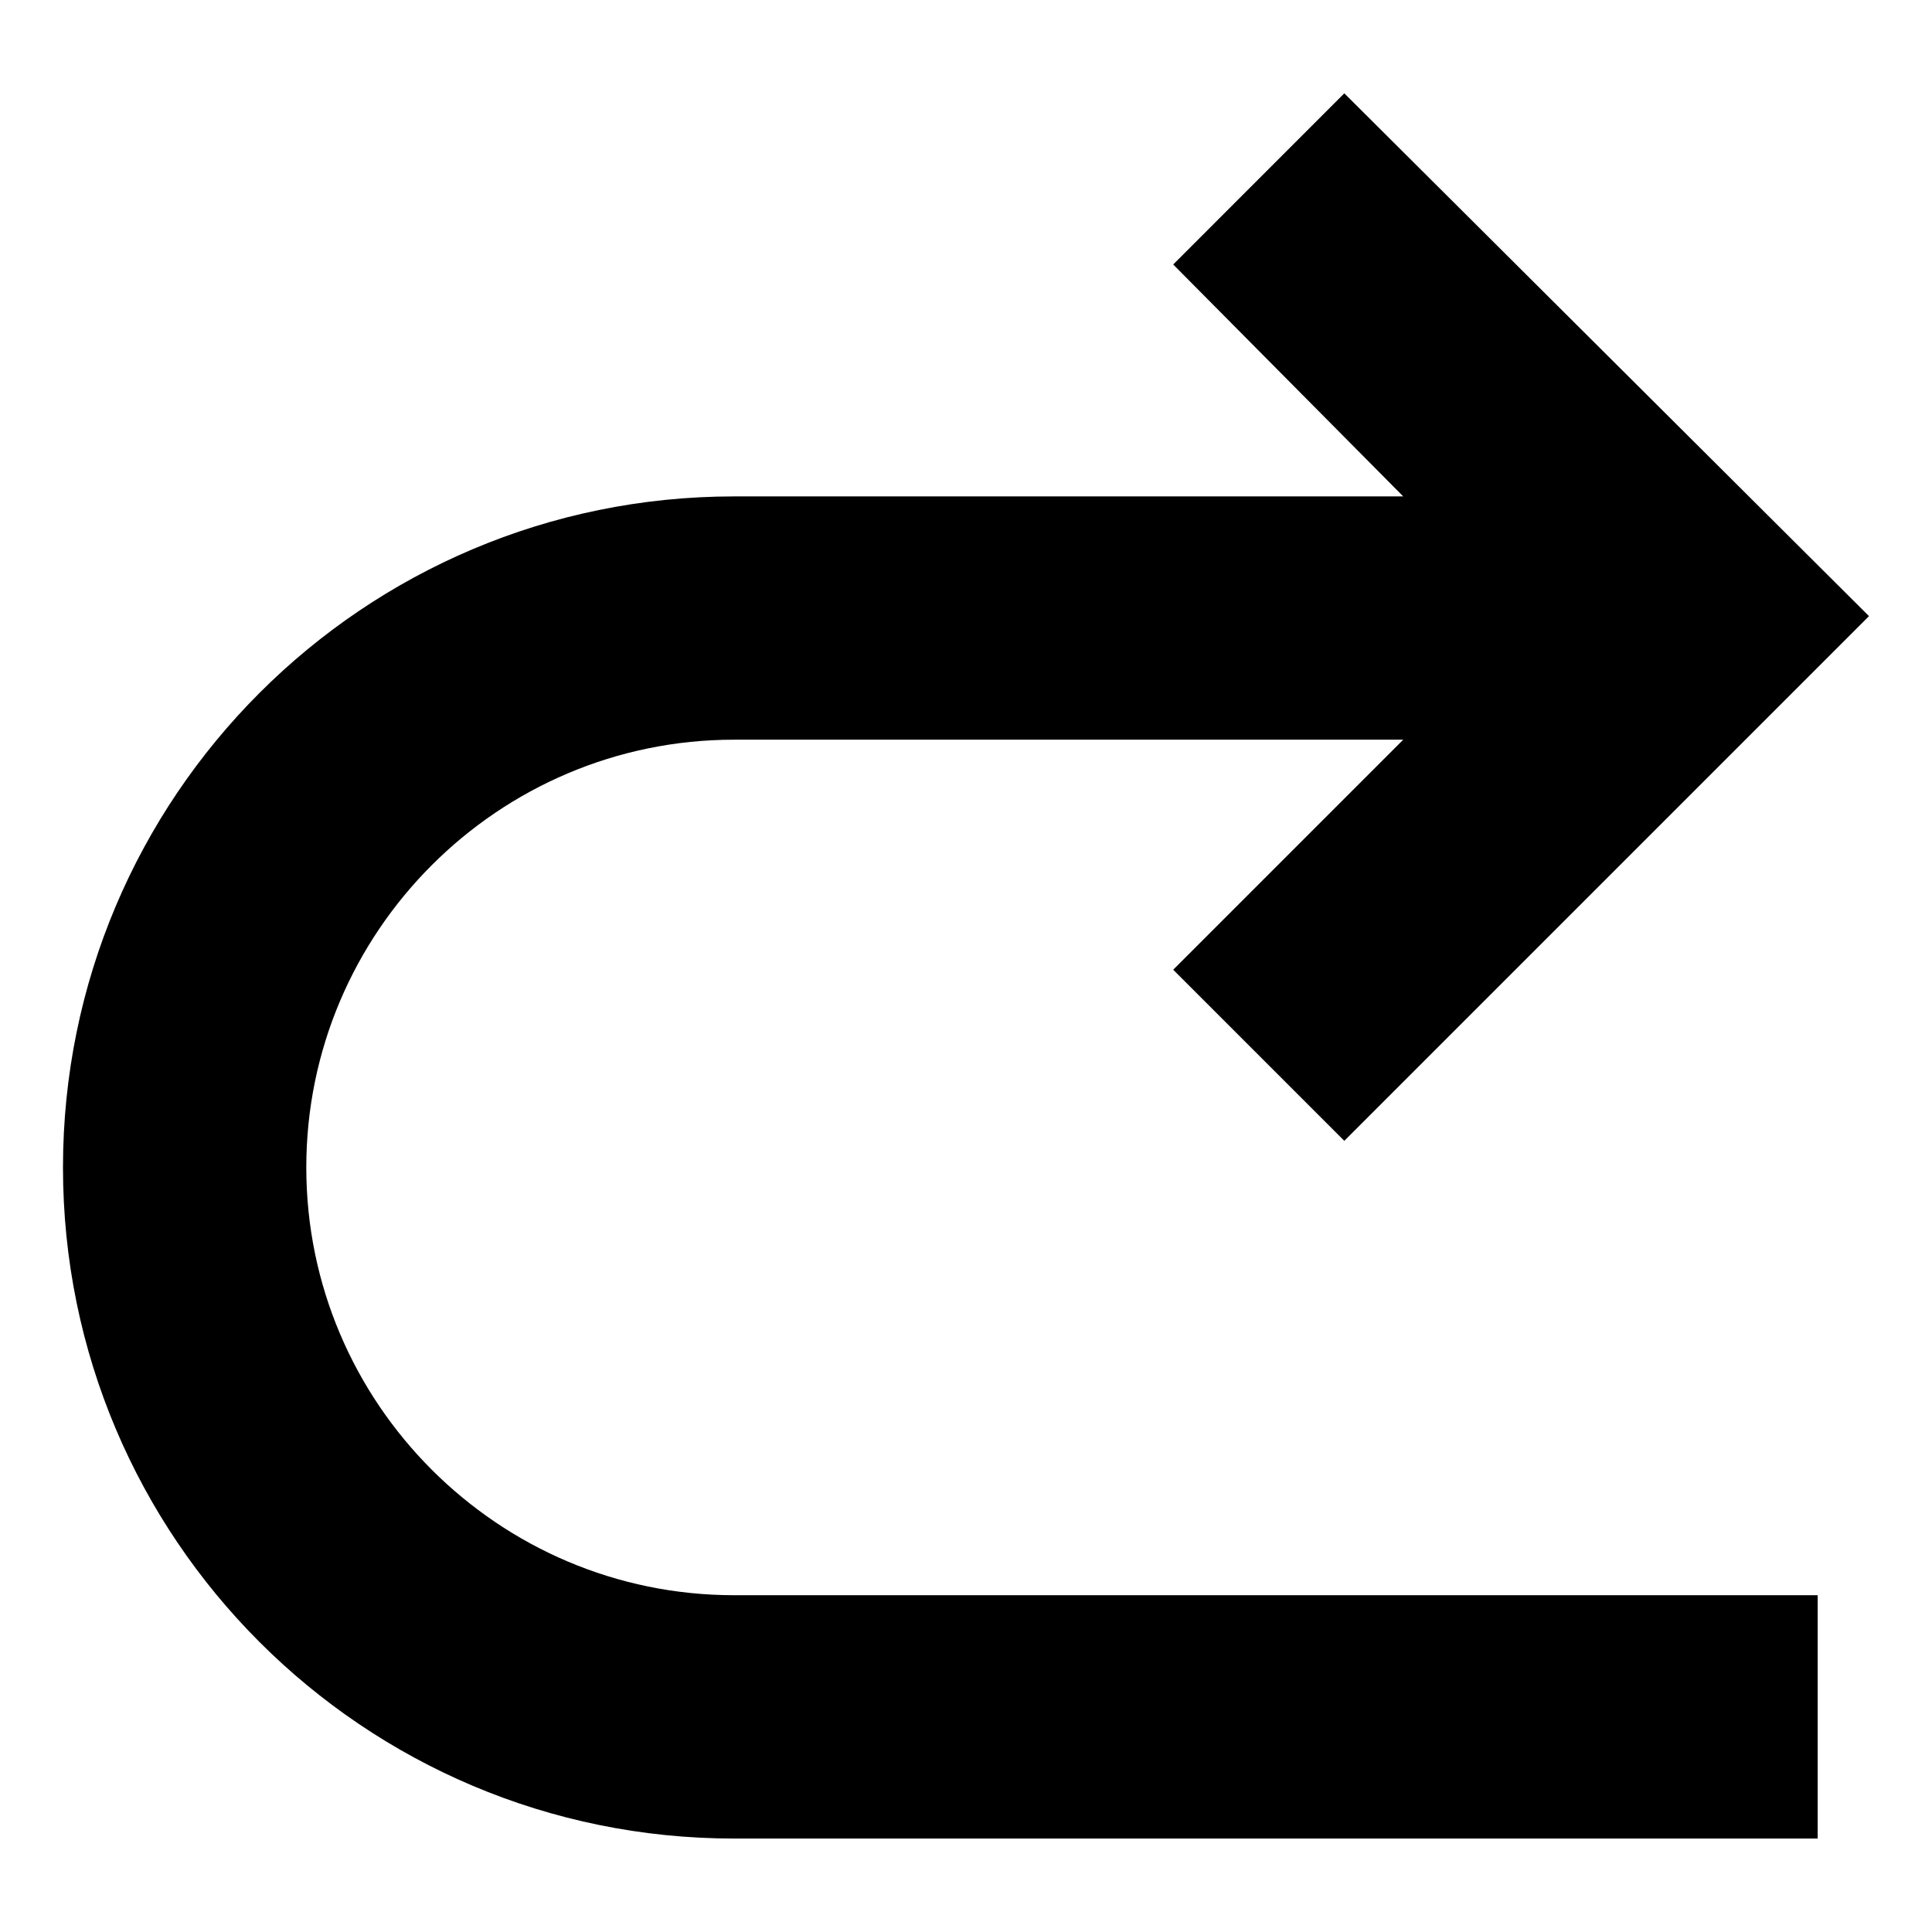
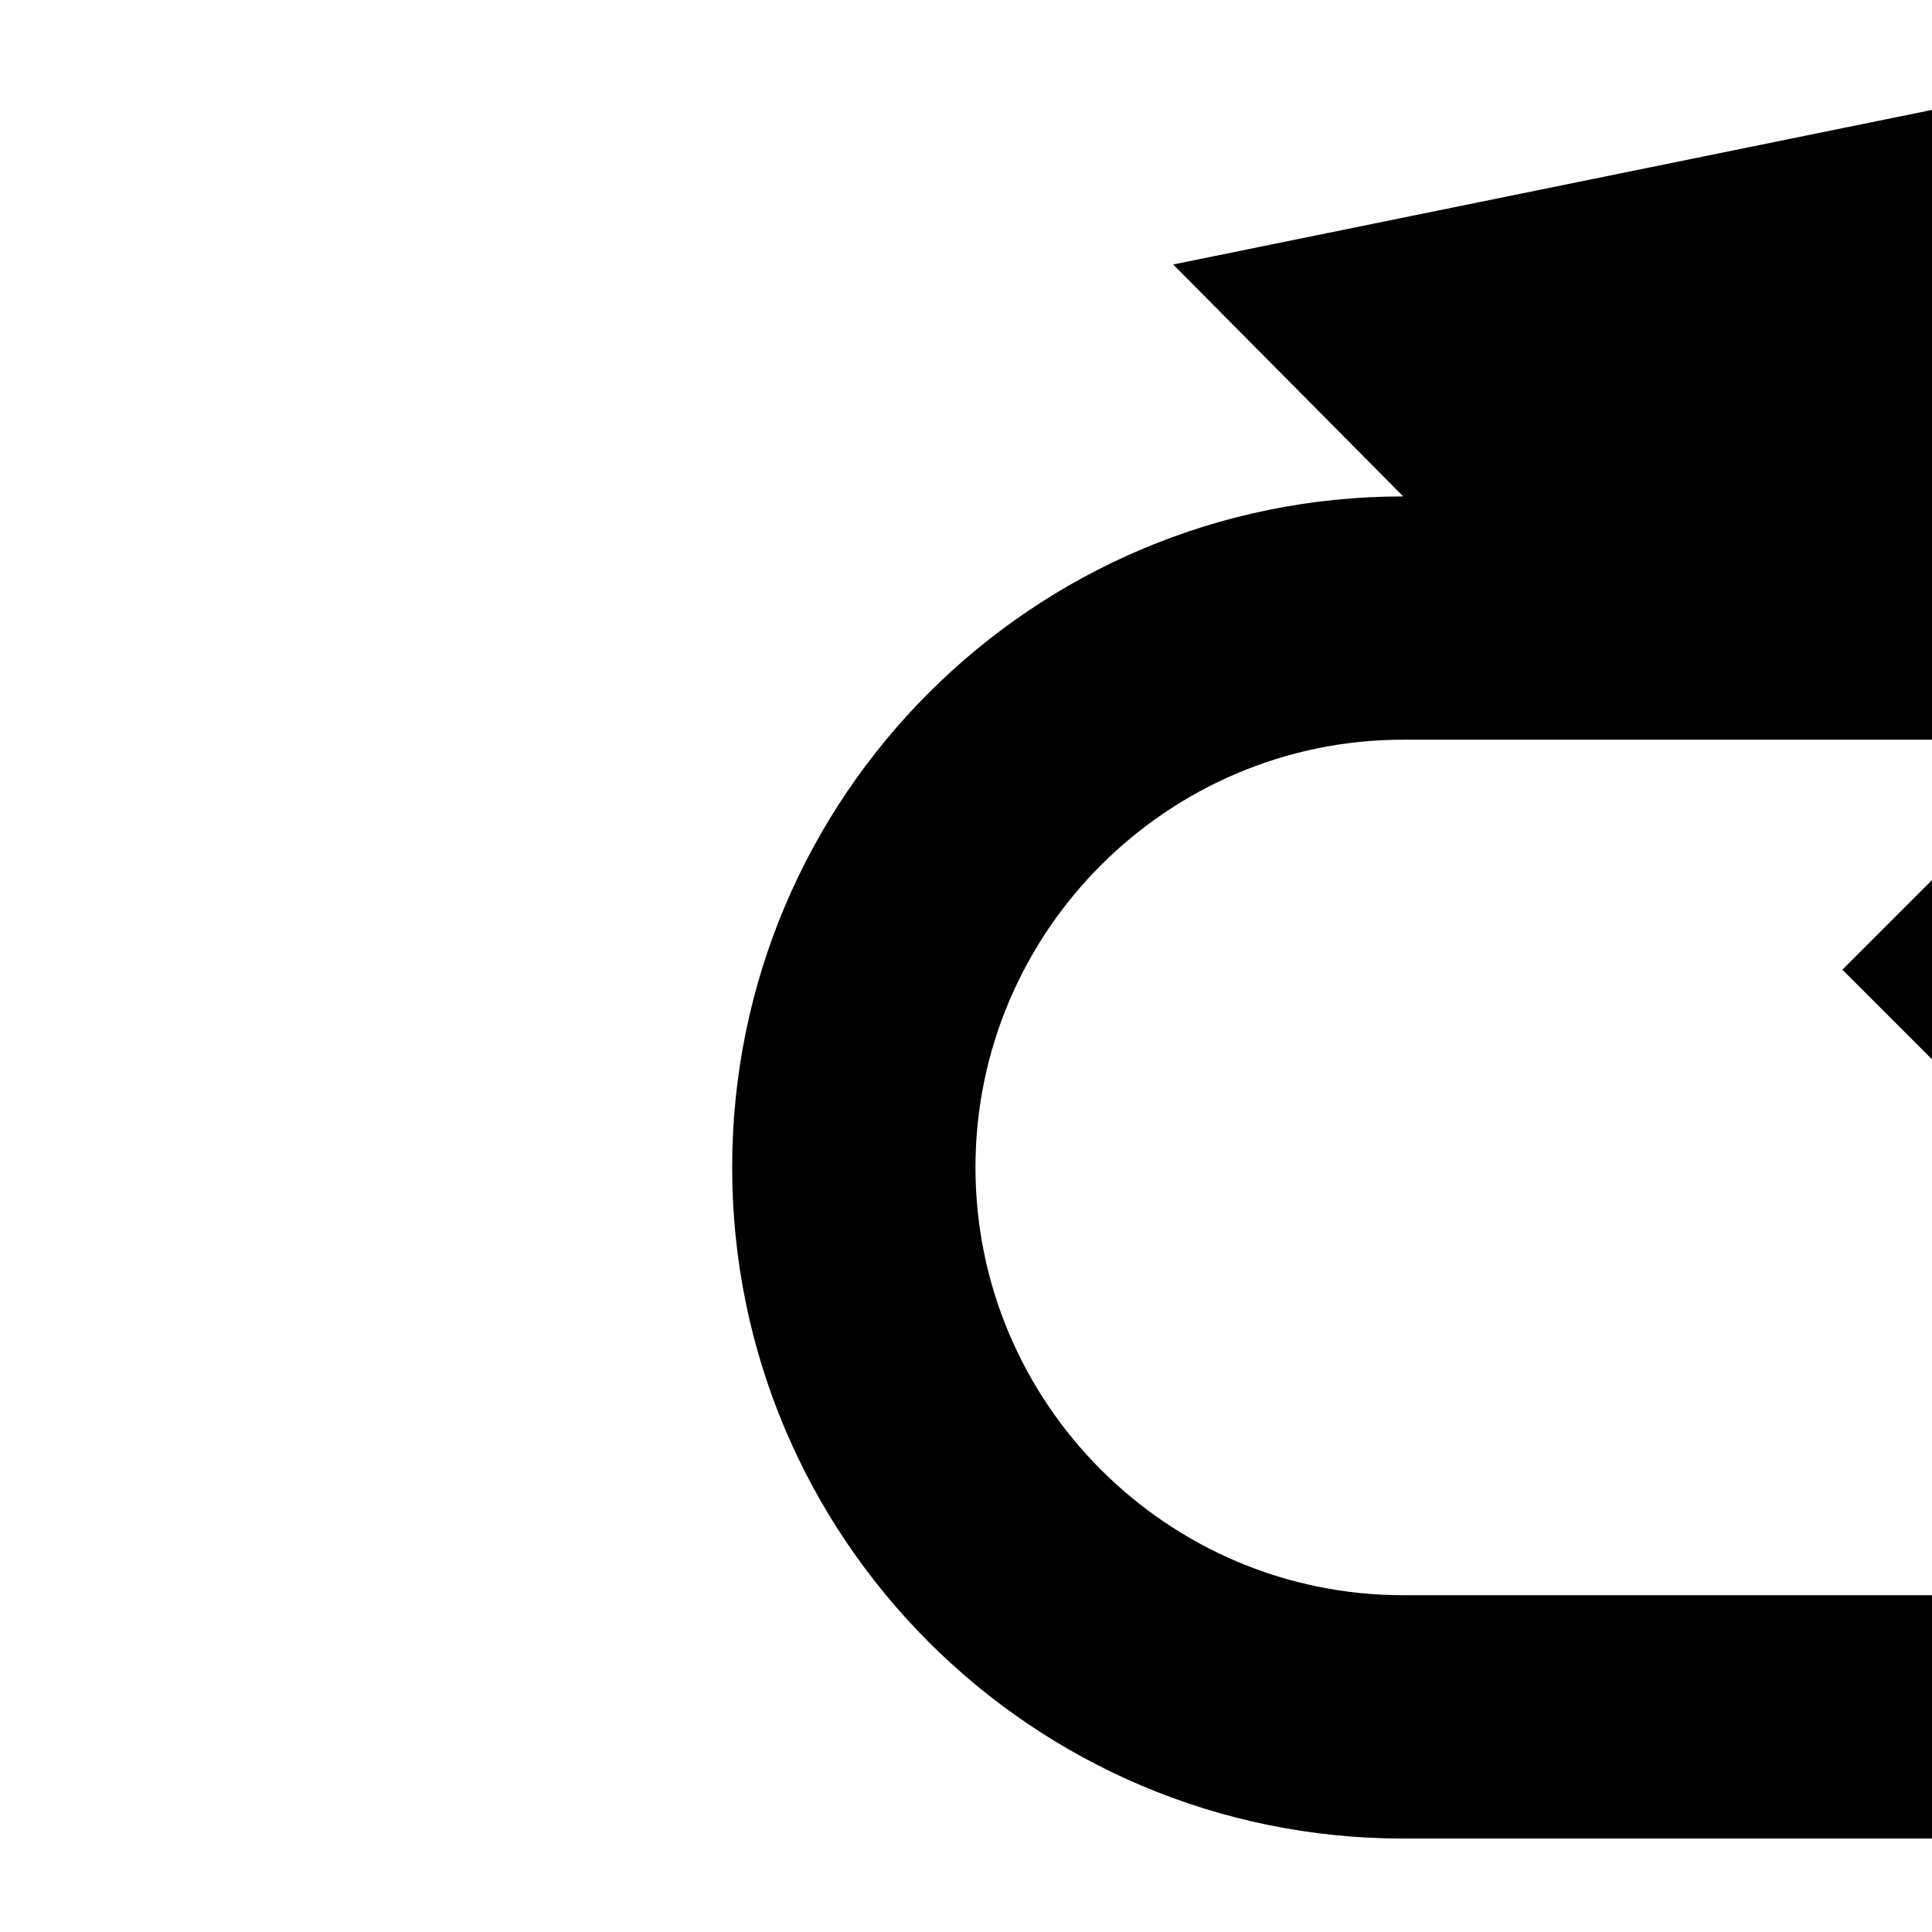
<svg xmlns="http://www.w3.org/2000/svg" fill="#000000" width="800px" height="800px" version="1.1" viewBox="144 144 512 512">
-   <path d="m454.91 214.09 60.961 61.465h-177.34c-98.242 0-177.84 79.602-177.84 177.84 0 98.242 79.602 177.84 177.84 177.84h287.17v-64.488h-287.17c-62.473 0-113.36-50.883-113.36-113.36s50.883-113.36 113.36-113.36h177.34l-60.961 60.961 45.344 45.344 139.05-139.05-139.05-138.55z" />
+   <path d="m454.91 214.09 60.961 61.465c-98.242 0-177.84 79.602-177.84 177.84 0 98.242 79.602 177.84 177.84 177.84h287.17v-64.488h-287.17c-62.473 0-113.36-50.883-113.36-113.36s50.883-113.36 113.36-113.36h177.34l-60.961 60.961 45.344 45.344 139.05-139.05-139.05-138.55z" />
</svg>